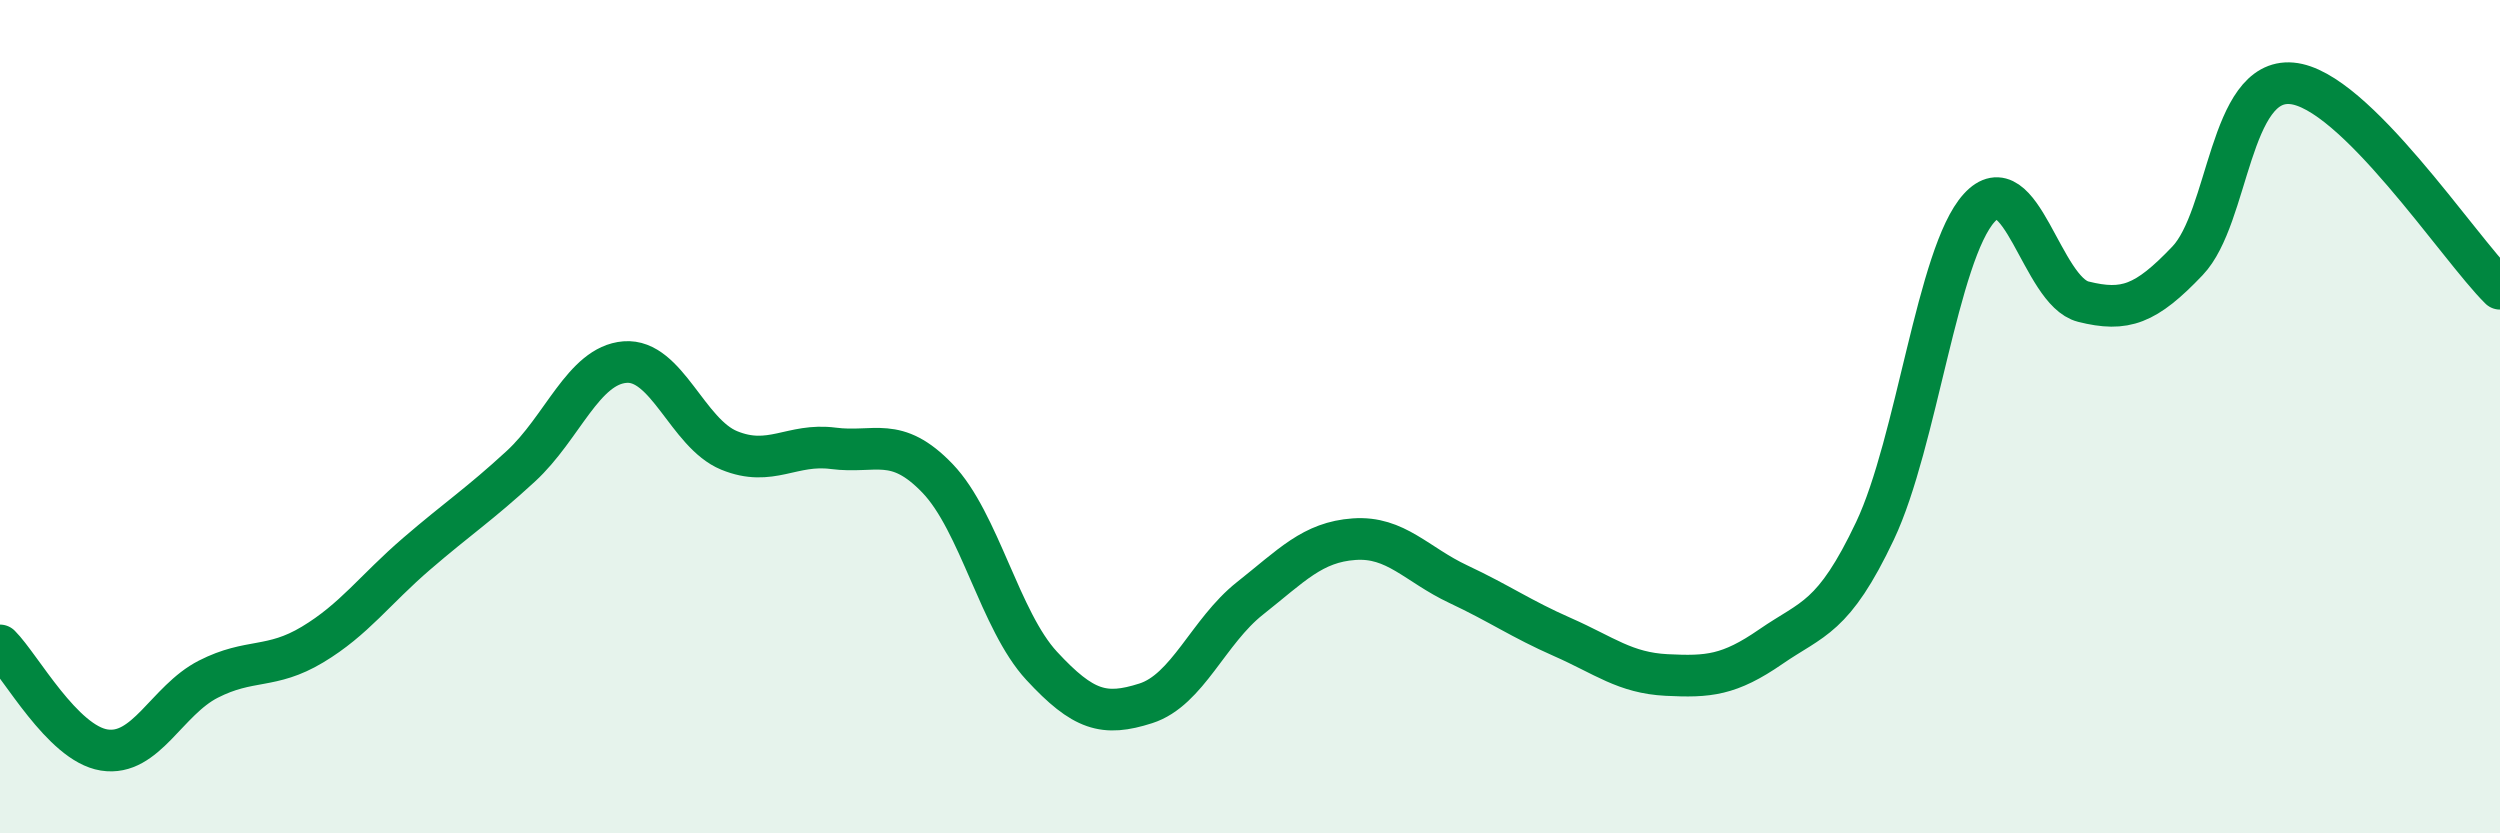
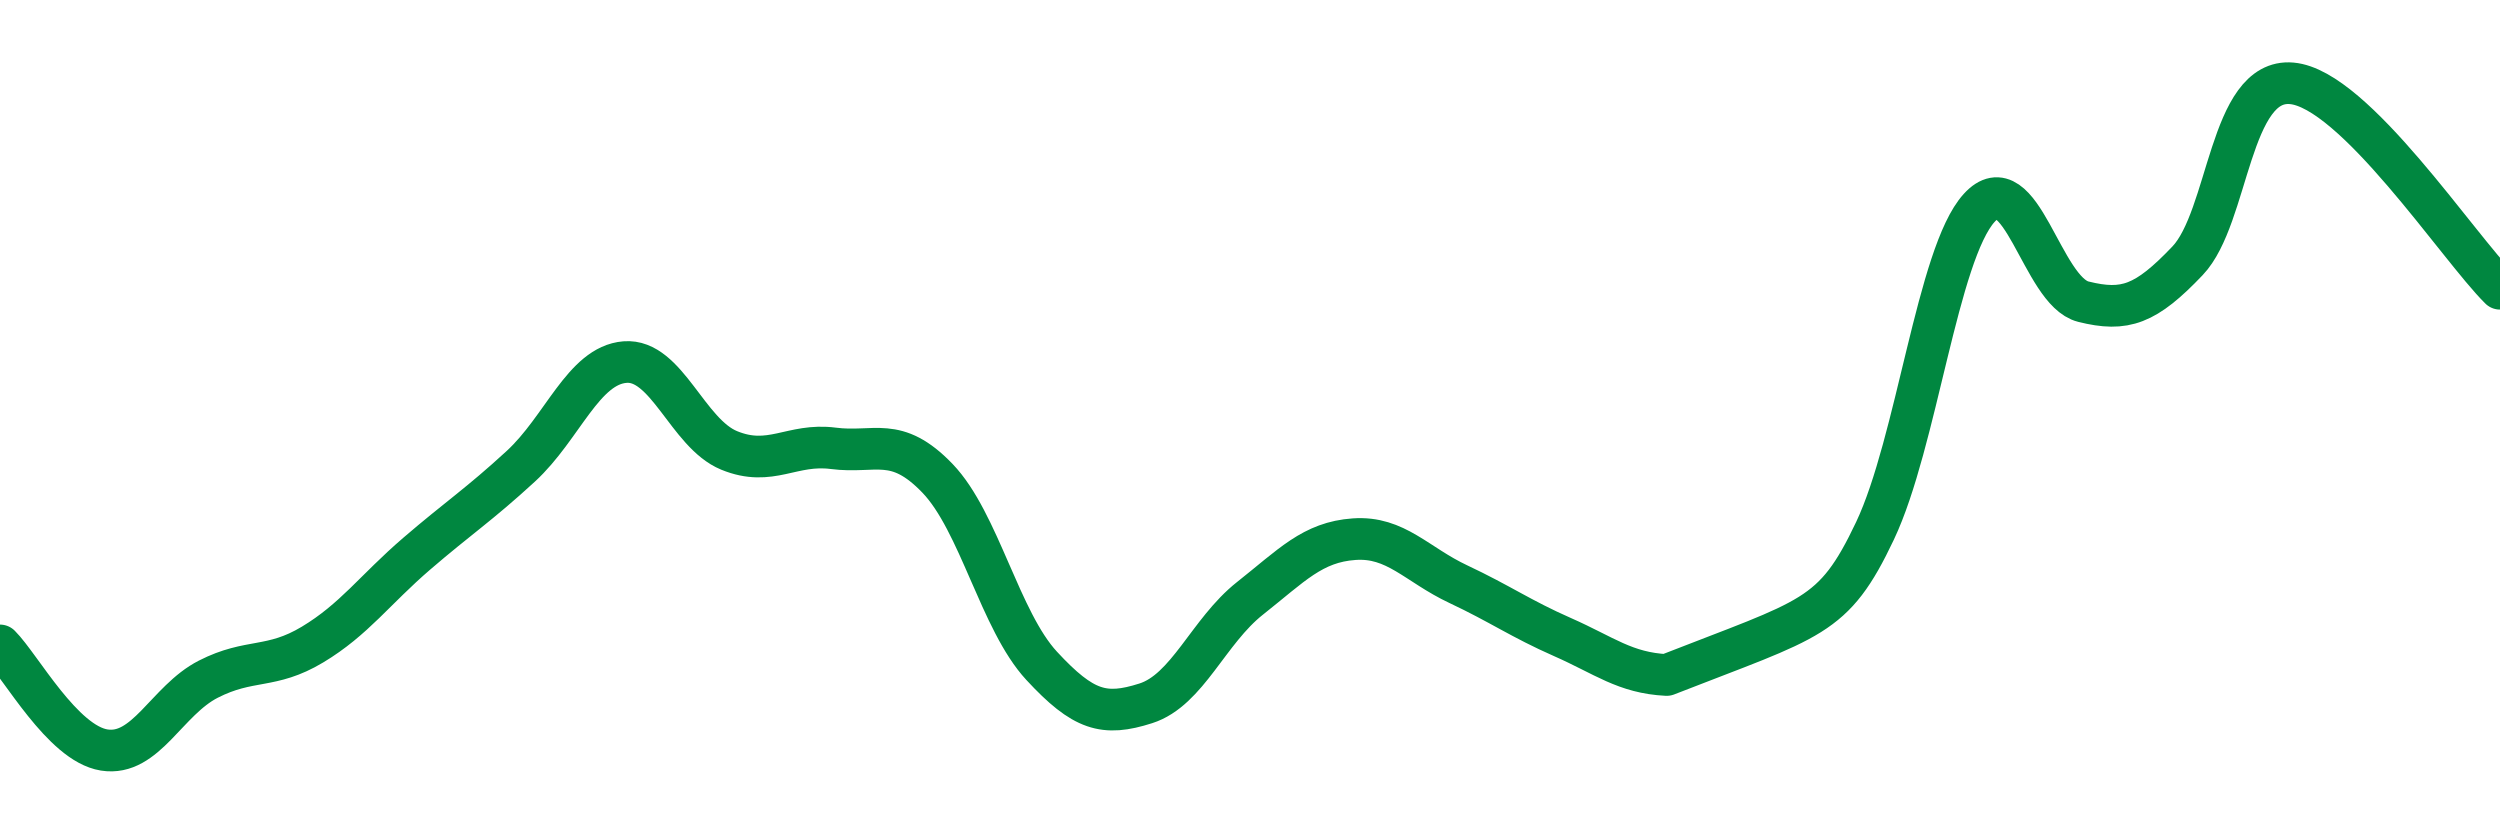
<svg xmlns="http://www.w3.org/2000/svg" width="60" height="20" viewBox="0 0 60 20">
-   <path d="M 0,15.49 C 0.5,15.99 1.5,17.84 2.5,18 C 3.5,18.16 4,16.81 5,16.3 C 6,15.79 6.5,16.07 7.5,15.47 C 8.5,14.87 9,14.15 10,13.29 C 11,12.43 11.5,12.11 12.5,11.19 C 13.5,10.27 14,8.77 15,8.69 C 16,8.61 16.5,10.4 17.5,10.81 C 18.5,11.22 19,10.63 20,10.76 C 21,10.89 21.5,10.44 22.5,11.48 C 23.5,12.52 24,14.9 25,15.98 C 26,17.06 26.5,17.2 27.5,16.88 C 28.5,16.56 29,15.15 30,14.36 C 31,13.57 31.5,13.01 32.5,12.94 C 33.5,12.87 34,13.55 35,14.02 C 36,14.49 36.5,14.85 37.5,15.29 C 38.5,15.73 39,16.15 40,16.2 C 41,16.25 41.5,16.21 42.5,15.52 C 43.5,14.83 44,14.85 45,12.74 C 46,10.63 46.5,6.09 47.5,4.99 C 48.5,3.89 49,6.99 50,7.24 C 51,7.49 51.5,7.31 52.5,6.26 C 53.5,5.21 53.5,1.87 55,2 C 56.5,2.13 59,5.94 60,6.93L60 20L0 20Z" fill="#008740" opacity="0.1" stroke-linecap="round" stroke-linejoin="round" />
-   <path d="M 0,15.49 C 0.5,15.99 1.5,17.84 2.5,18 C 3.5,18.16 4,16.81 5,16.3 C 6,15.79 6.5,16.07 7.5,15.47 C 8.5,14.87 9,14.15 10,13.29 C 11,12.43 11.5,12.11 12.5,11.19 C 13.5,10.27 14,8.77 15,8.69 C 16,8.61 16.5,10.4 17.5,10.81 C 18.5,11.22 19,10.63 20,10.76 C 21,10.89 21.5,10.44 22.5,11.48 C 23.5,12.52 24,14.9 25,15.98 C 26,17.06 26.5,17.2 27.5,16.88 C 28.5,16.56 29,15.15 30,14.36 C 31,13.57 31.5,13.01 32.5,12.94 C 33.5,12.87 34,13.55 35,14.02 C 36,14.49 36.5,14.85 37.5,15.29 C 38.5,15.73 39,16.15 40,16.2 C 41,16.25 41.5,16.21 42.5,15.52 C 43.5,14.83 44,14.85 45,12.74 C 46,10.63 46.5,6.09 47.5,4.99 C 48.5,3.89 49,6.99 50,7.24 C 51,7.49 51.5,7.31 52.5,6.26 C 53.5,5.21 53.5,1.87 55,2 C 56.5,2.13 59,5.94 60,6.93" stroke="#008740" stroke-width="1" fill="none" stroke-linecap="round" stroke-linejoin="round" />
+   <path d="M 0,15.49 C 0.5,15.99 1.5,17.84 2.5,18 C 3.5,18.16 4,16.81 5,16.3 C 6,15.79 6.5,16.07 7.5,15.47 C 8.5,14.87 9,14.15 10,13.29 C 11,12.43 11.5,12.11 12.5,11.19 C 13.5,10.27 14,8.77 15,8.69 C 16,8.61 16.5,10.4 17.5,10.81 C 18.5,11.22 19,10.63 20,10.76 C 21,10.89 21.5,10.44 22.5,11.48 C 23.5,12.52 24,14.9 25,15.98 C 26,17.06 26.5,17.2 27.5,16.88 C 28.5,16.56 29,15.15 30,14.36 C 31,13.57 31.5,13.01 32.5,12.94 C 33.5,12.87 34,13.55 35,14.02 C 36,14.49 36.5,14.85 37.5,15.29 C 38.5,15.73 39,16.15 40,16.2 C 43.5,14.83 44,14.85 45,12.74 C 46,10.63 46.5,6.09 47.5,4.99 C 48.5,3.89 49,6.99 50,7.24 C 51,7.49 51.5,7.31 52.5,6.26 C 53.5,5.21 53.5,1.87 55,2 C 56.5,2.13 59,5.94 60,6.93" stroke="#008740" stroke-width="1" fill="none" stroke-linecap="round" stroke-linejoin="round" />
</svg>